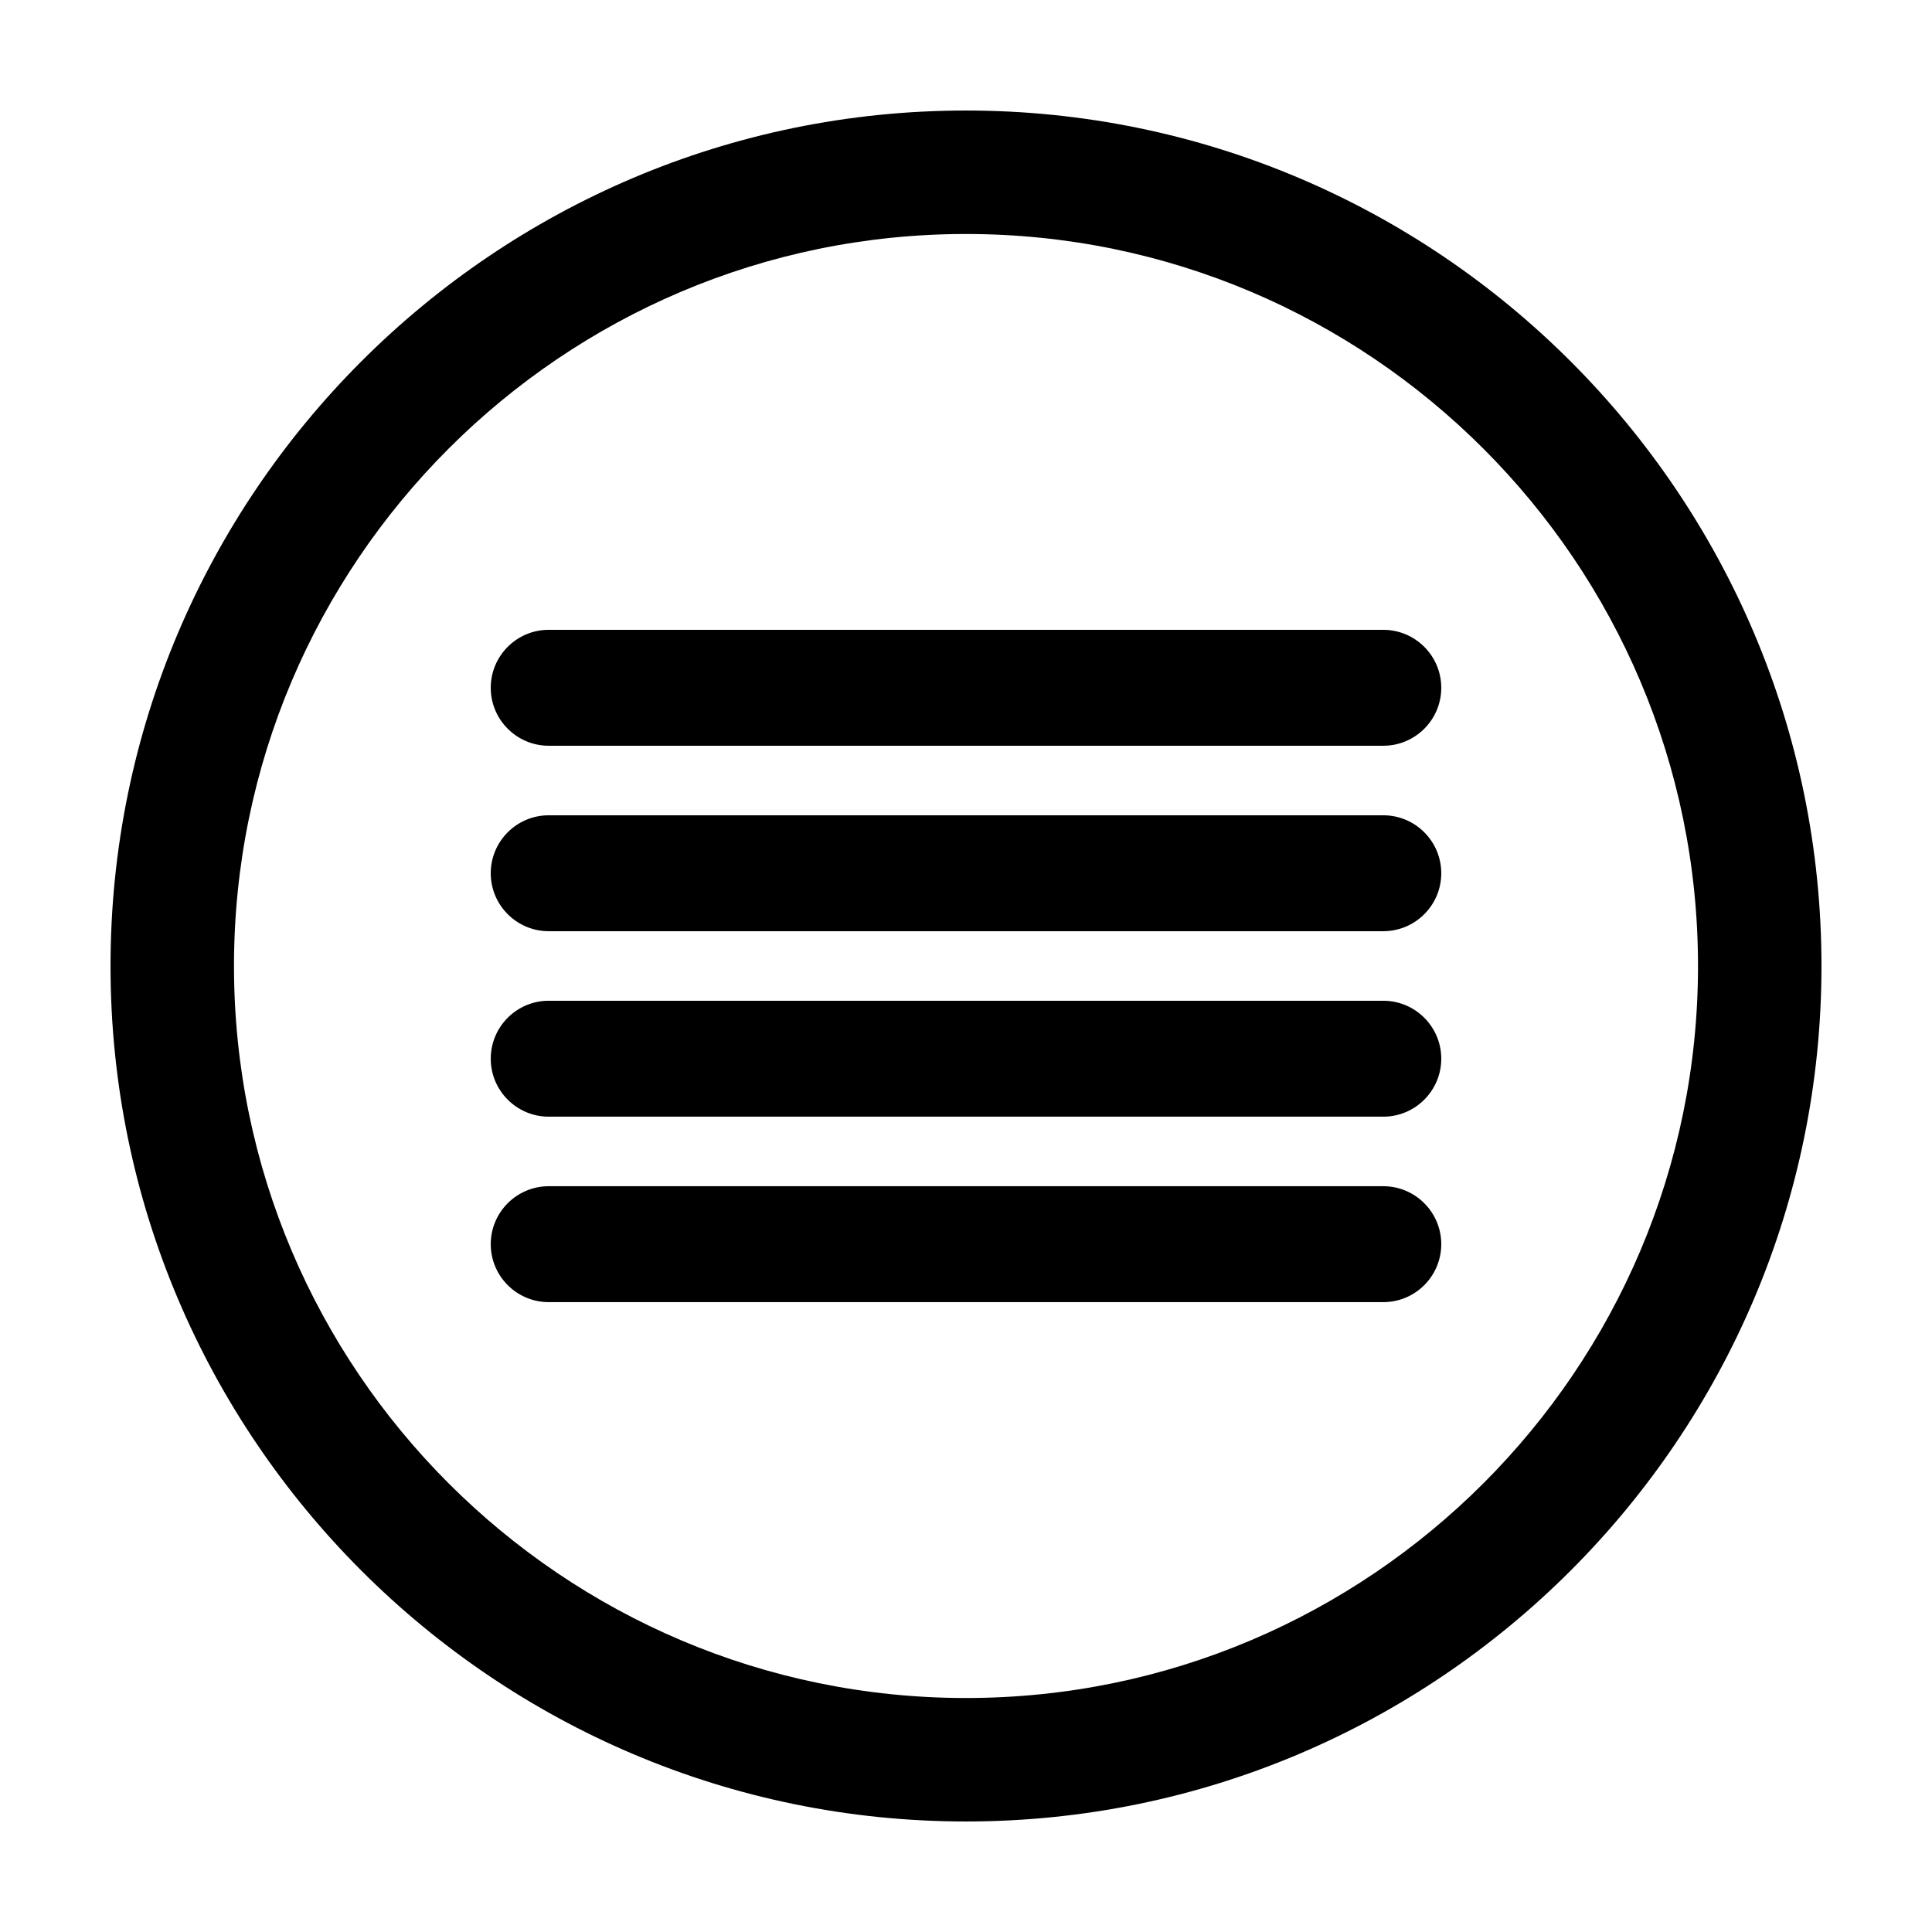
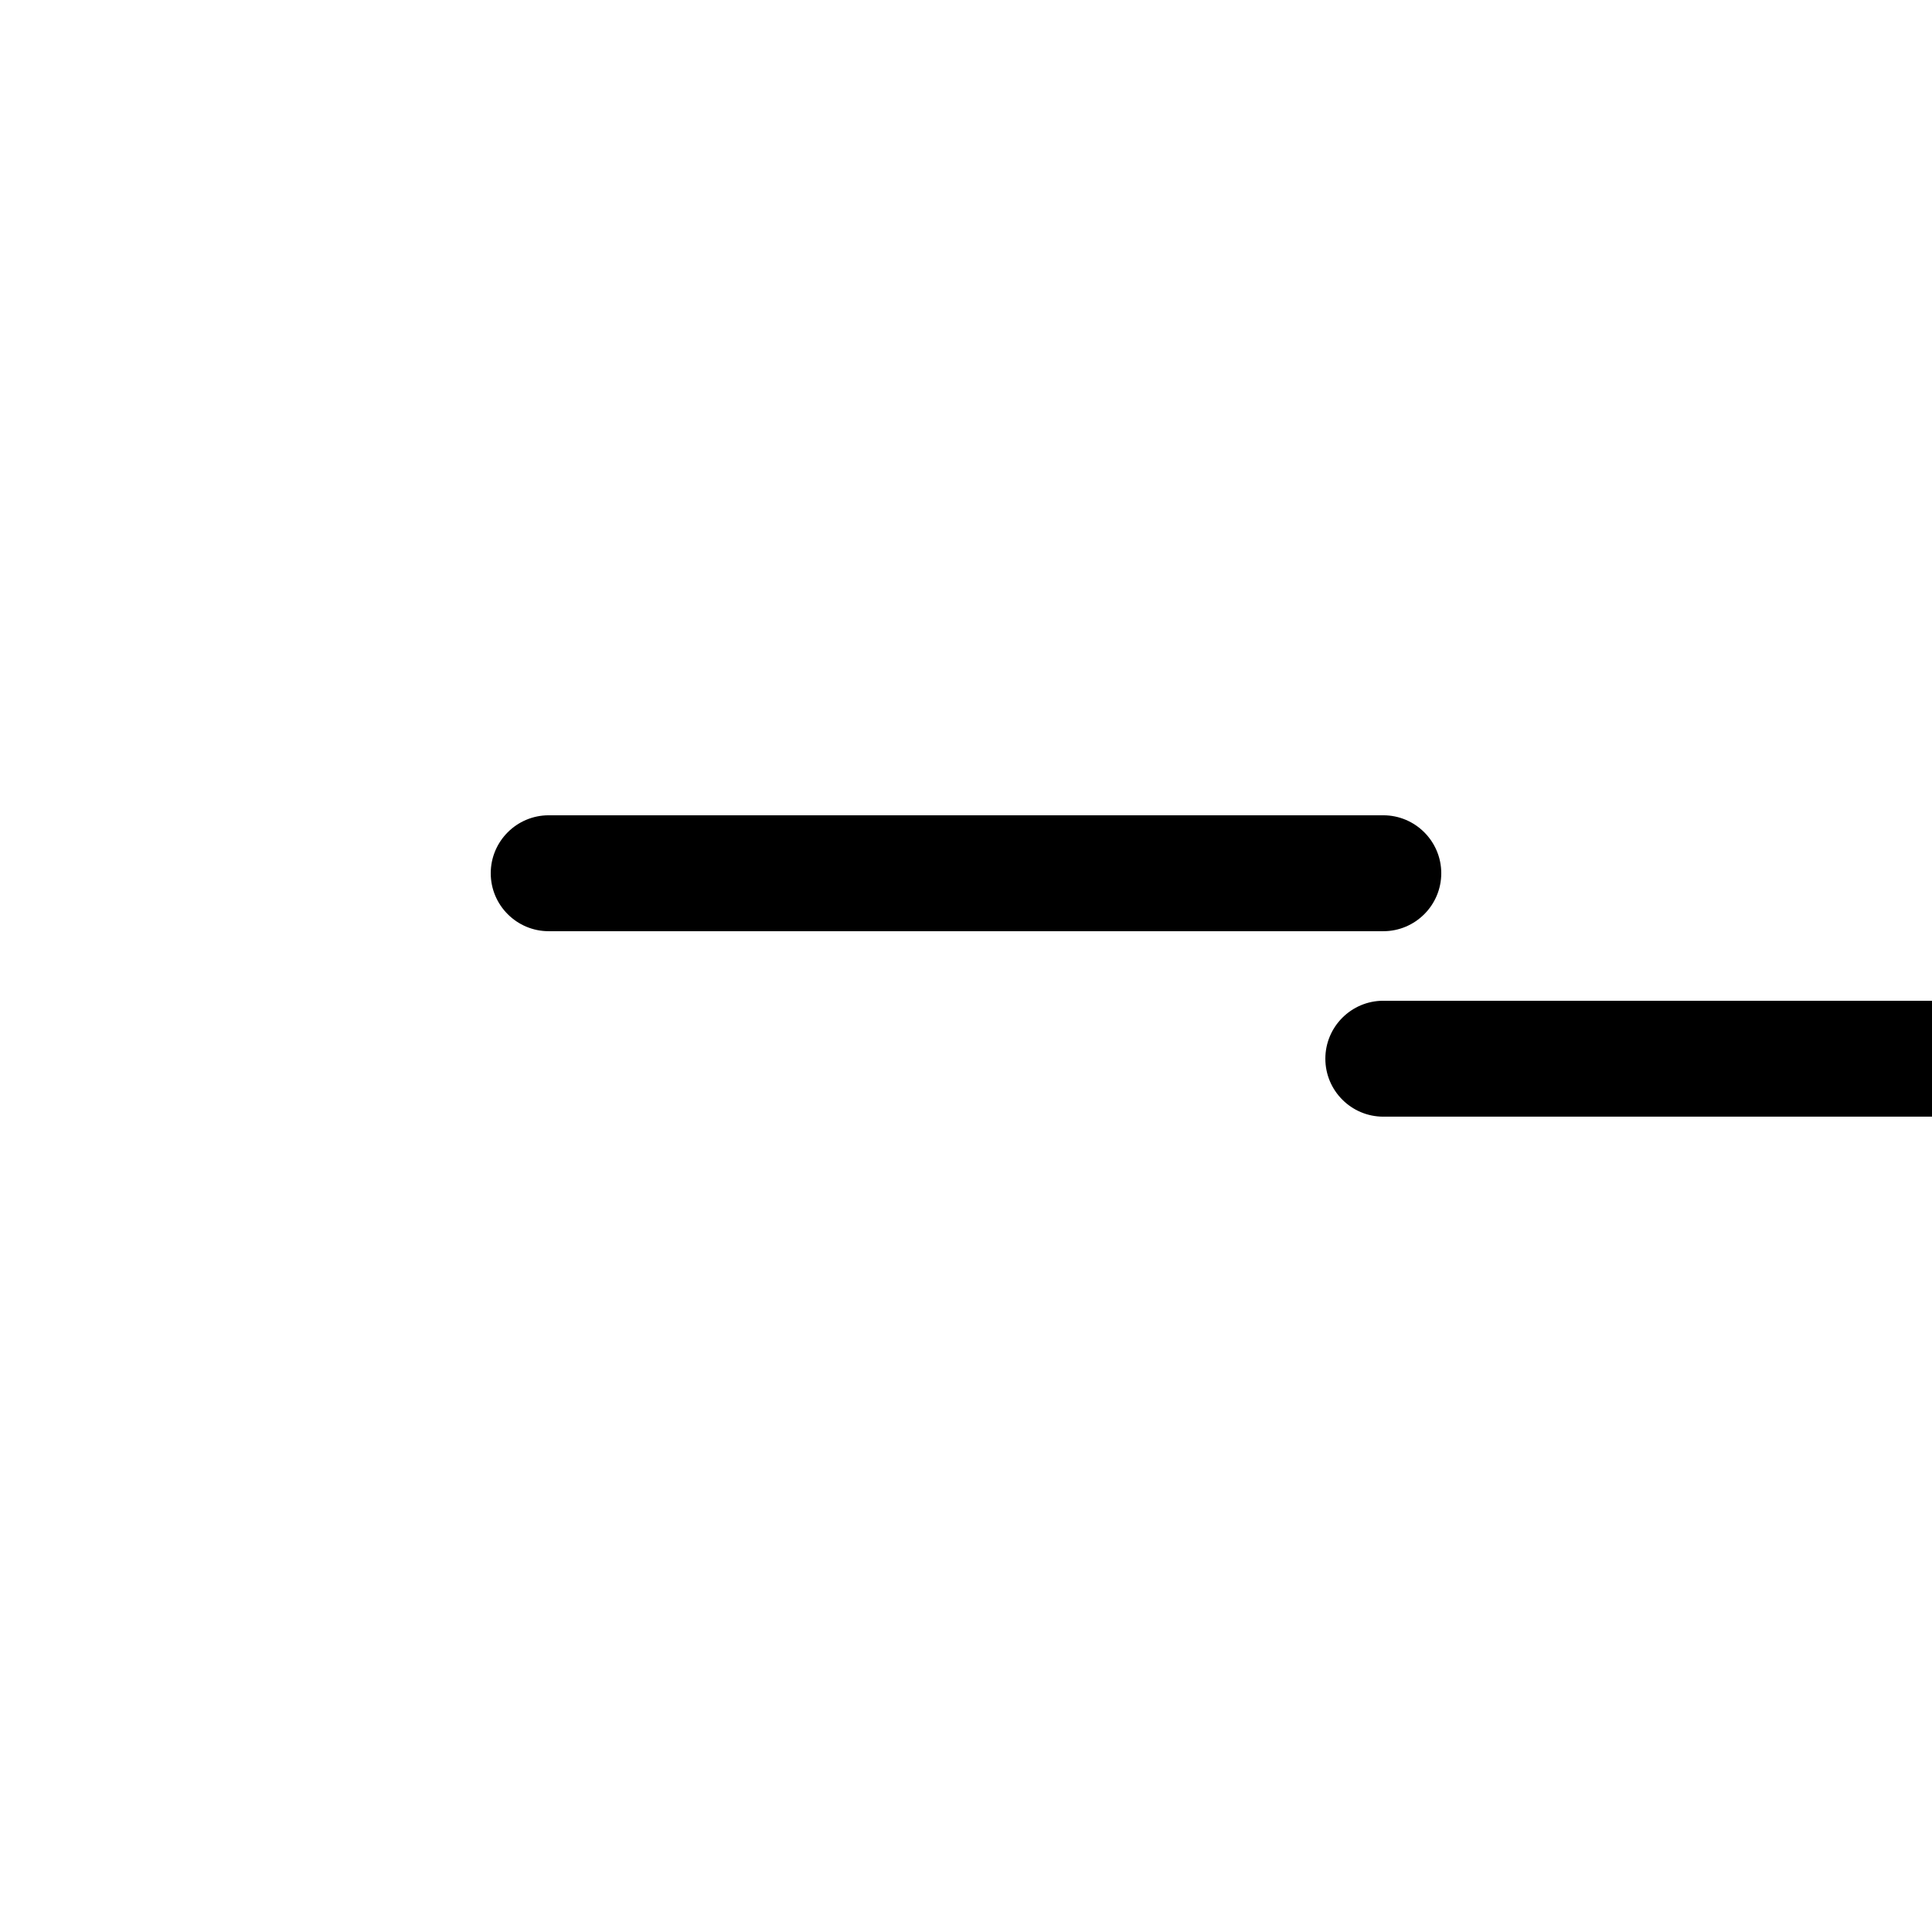
<svg xmlns="http://www.w3.org/2000/svg" fill="#000000" width="800px" height="800px" version="1.1" viewBox="144 144 512 512">
  <g>
-     <path d="m400 626.71c-125.01 0-226.71-101.7-226.71-226.71 0-125.01 101.7-226.71 226.71-226.71s226.71 101.7 226.71 226.71c-0.004 125.01-101.71 226.71-226.71 226.71zm0-420.7c-106.97 0-193.99 87.023-193.99 193.99 0 106.96 87.023 193.99 193.99 193.99 106.96 0 193.99-87.023 193.99-193.99s-87.031-193.99-193.99-193.99z" />
-     <path d="m289.41 341.63h221.18c8.469 0 15.359-6.891 15.359-15.359s-6.891-15.359-15.359-15.359l-221.18-0.004c-8.469 0-15.359 6.891-15.359 15.359s6.891 15.363 15.359 15.363z" />
-     <path d="m510.59 458.36h-221.18c-8.469 0-15.359 6.891-15.359 15.359 0 8.473 6.891 15.359 15.359 15.359h221.18c8.469 0 15.359-6.887 15.359-15.359 0-8.465-6.891-15.359-15.359-15.359z" />
    <path d="m510.59 360.06h-221.18c-8.469 0-15.359 6.891-15.359 15.359s6.891 15.359 15.359 15.359h221.18c8.469 0 15.359-6.891 15.359-15.359s-6.891-15.359-15.359-15.359z" />
-     <path d="m510.59 409.21h-221.18c-8.469 0-15.359 6.891-15.359 15.359 0 8.473 6.891 15.359 15.359 15.359h221.18c8.469 0 15.359-6.887 15.359-15.359 0-8.469-6.891-15.359-15.359-15.359z" />
+     <path d="m510.59 409.21c-8.469 0-15.359 6.891-15.359 15.359 0 8.473 6.891 15.359 15.359 15.359h221.18c8.469 0 15.359-6.887 15.359-15.359 0-8.469-6.891-15.359-15.359-15.359z" />
  </g>
</svg>